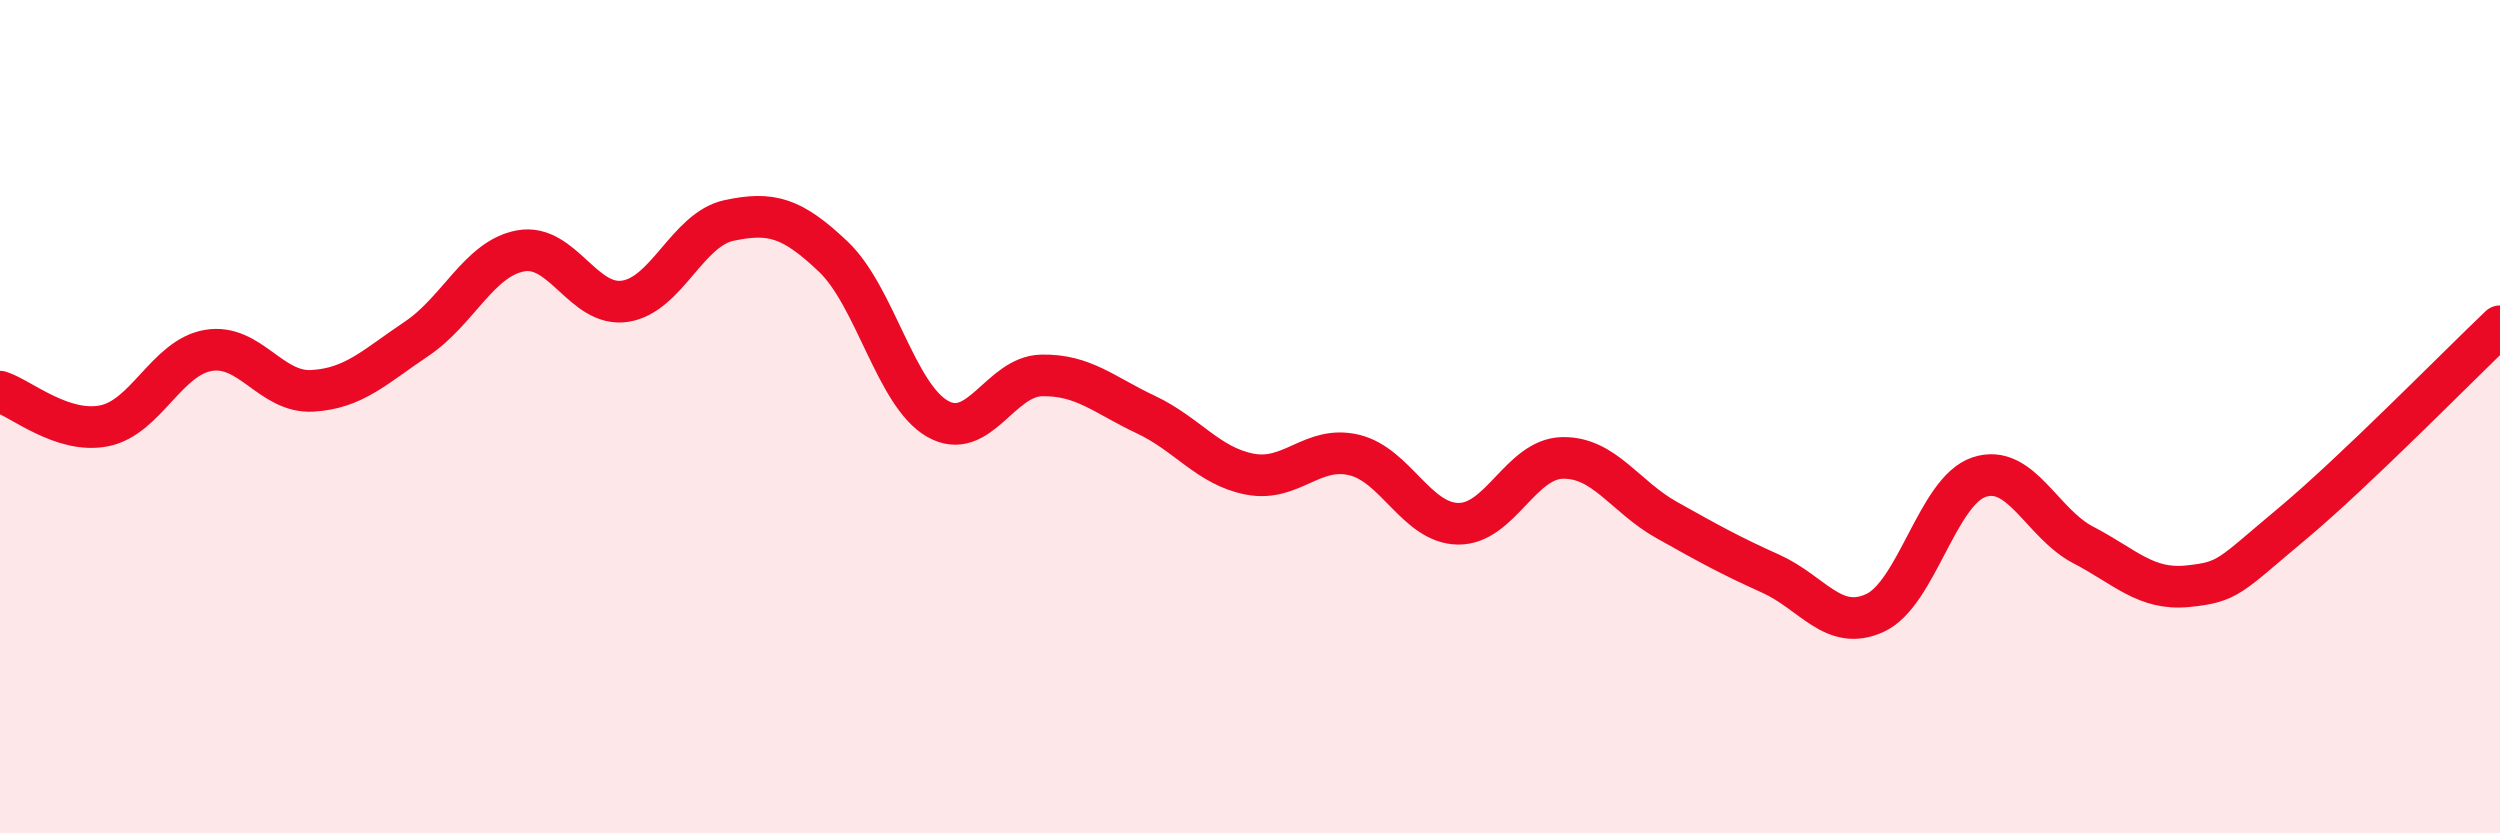
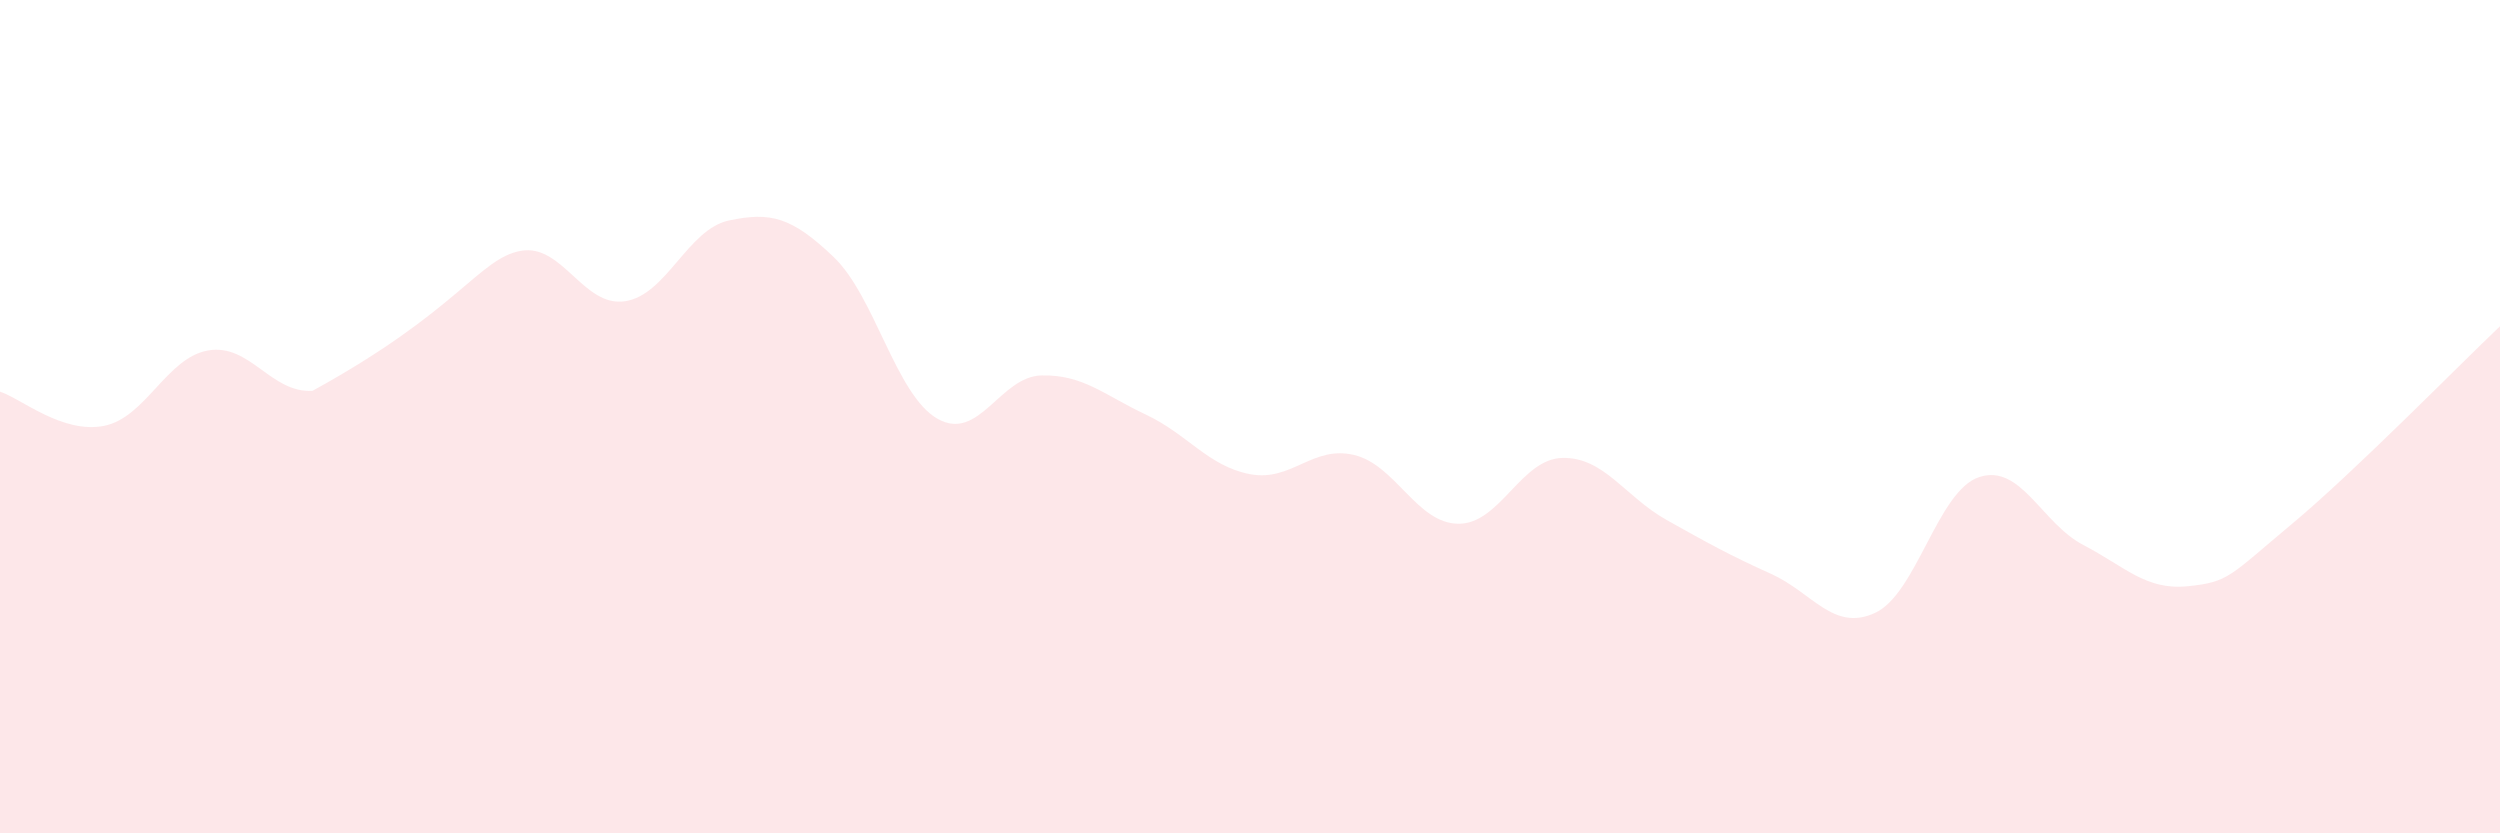
<svg xmlns="http://www.w3.org/2000/svg" width="60" height="20" viewBox="0 0 60 20">
-   <path d="M 0,9.4 C 0.5,9.56 1.5,10.42 2.5,10.22 C 3.5,10.02 4,8.58 5,8.41 C 6,8.24 6.5,9.44 7.5,9.38 C 8.5,9.32 9,8.8 10,8.13 C 11,7.46 11.5,6.2 12.5,6.02 C 13.5,5.84 14,7.38 15,7.23 C 16,7.08 16.5,5.5 17.5,5.29 C 18.5,5.08 19,5.21 20,6.16 C 21,7.11 21.5,9.48 22.5,10.05 C 23.5,10.62 24,9.03 25,9.01 C 26,8.99 26.5,9.48 27.5,9.95 C 28.5,10.42 29,11.19 30,11.38 C 31,11.57 31.5,10.68 32.5,10.92 C 33.5,11.16 34,12.56 35,12.57 C 36,12.58 36.5,11.01 37.5,10.99 C 38.5,10.97 39,11.92 40,12.48 C 41,13.04 41.5,13.32 42.5,13.77 C 43.5,14.22 44,15.17 45,14.71 C 46,14.25 46.5,11.78 47.5,11.45 C 48.5,11.12 49,12.56 50,13.08 C 51,13.6 51.5,14.17 52.5,14.07 C 53.5,13.97 53.5,13.83 55,12.58 C 56.5,11.33 59,8.78 60,7.83L60 20L0 20Z" fill="#EB0A25" opacity="0.1" stroke-linecap="round" stroke-linejoin="round" />
-   <path d="M 0,9.4 C 0.5,9.56 1.5,10.42 2.5,10.22 C 3.5,10.02 4,8.58 5,8.41 C 6,8.24 6.5,9.44 7.5,9.38 C 8.5,9.32 9,8.8 10,8.13 C 11,7.46 11.5,6.2 12.5,6.02 C 13.5,5.84 14,7.38 15,7.23 C 16,7.08 16.5,5.5 17.5,5.29 C 18.5,5.08 19,5.21 20,6.16 C 21,7.11 21.5,9.48 22.5,10.05 C 23.5,10.62 24,9.03 25,9.01 C 26,8.99 26.5,9.48 27.5,9.95 C 28.5,10.42 29,11.19 30,11.38 C 31,11.57 31.5,10.68 32.5,10.92 C 33.5,11.16 34,12.56 35,12.57 C 36,12.58 36.5,11.01 37.5,10.99 C 38.5,10.97 39,11.92 40,12.48 C 41,13.04 41.5,13.32 42.5,13.77 C 43.5,14.22 44,15.17 45,14.71 C 46,14.25 46.5,11.78 47.5,11.45 C 48.5,11.12 49,12.56 50,13.08 C 51,13.6 51.5,14.17 52.5,14.07 C 53.5,13.97 53.5,13.83 55,12.58 C 56.5,11.33 59,8.78 60,7.83" stroke="#EB0A25" stroke-width="1" fill="none" stroke-linecap="round" stroke-linejoin="round" />
+   <path d="M 0,9.4 C 0.5,9.56 1.5,10.42 2.5,10.22 C 3.5,10.02 4,8.58 5,8.41 C 6,8.24 6.5,9.44 7.5,9.38 C 11,7.46 11.5,6.2 12.5,6.02 C 13.5,5.84 14,7.38 15,7.23 C 16,7.08 16.5,5.5 17.5,5.29 C 18.5,5.08 19,5.21 20,6.16 C 21,7.11 21.5,9.48 22.5,10.05 C 23.5,10.62 24,9.03 25,9.01 C 26,8.99 26.5,9.48 27.5,9.95 C 28.5,10.42 29,11.19 30,11.38 C 31,11.57 31.5,10.68 32.5,10.92 C 33.5,11.16 34,12.56 35,12.57 C 36,12.58 36.5,11.01 37.5,10.99 C 38.5,10.97 39,11.92 40,12.48 C 41,13.04 41.5,13.32 42.5,13.77 C 43.5,14.22 44,15.17 45,14.71 C 46,14.25 46.5,11.78 47.5,11.45 C 48.5,11.12 49,12.56 50,13.08 C 51,13.6 51.5,14.17 52.5,14.07 C 53.5,13.97 53.5,13.83 55,12.58 C 56.5,11.33 59,8.78 60,7.83L60 20L0 20Z" fill="#EB0A25" opacity="0.1" stroke-linecap="round" stroke-linejoin="round" />
</svg>